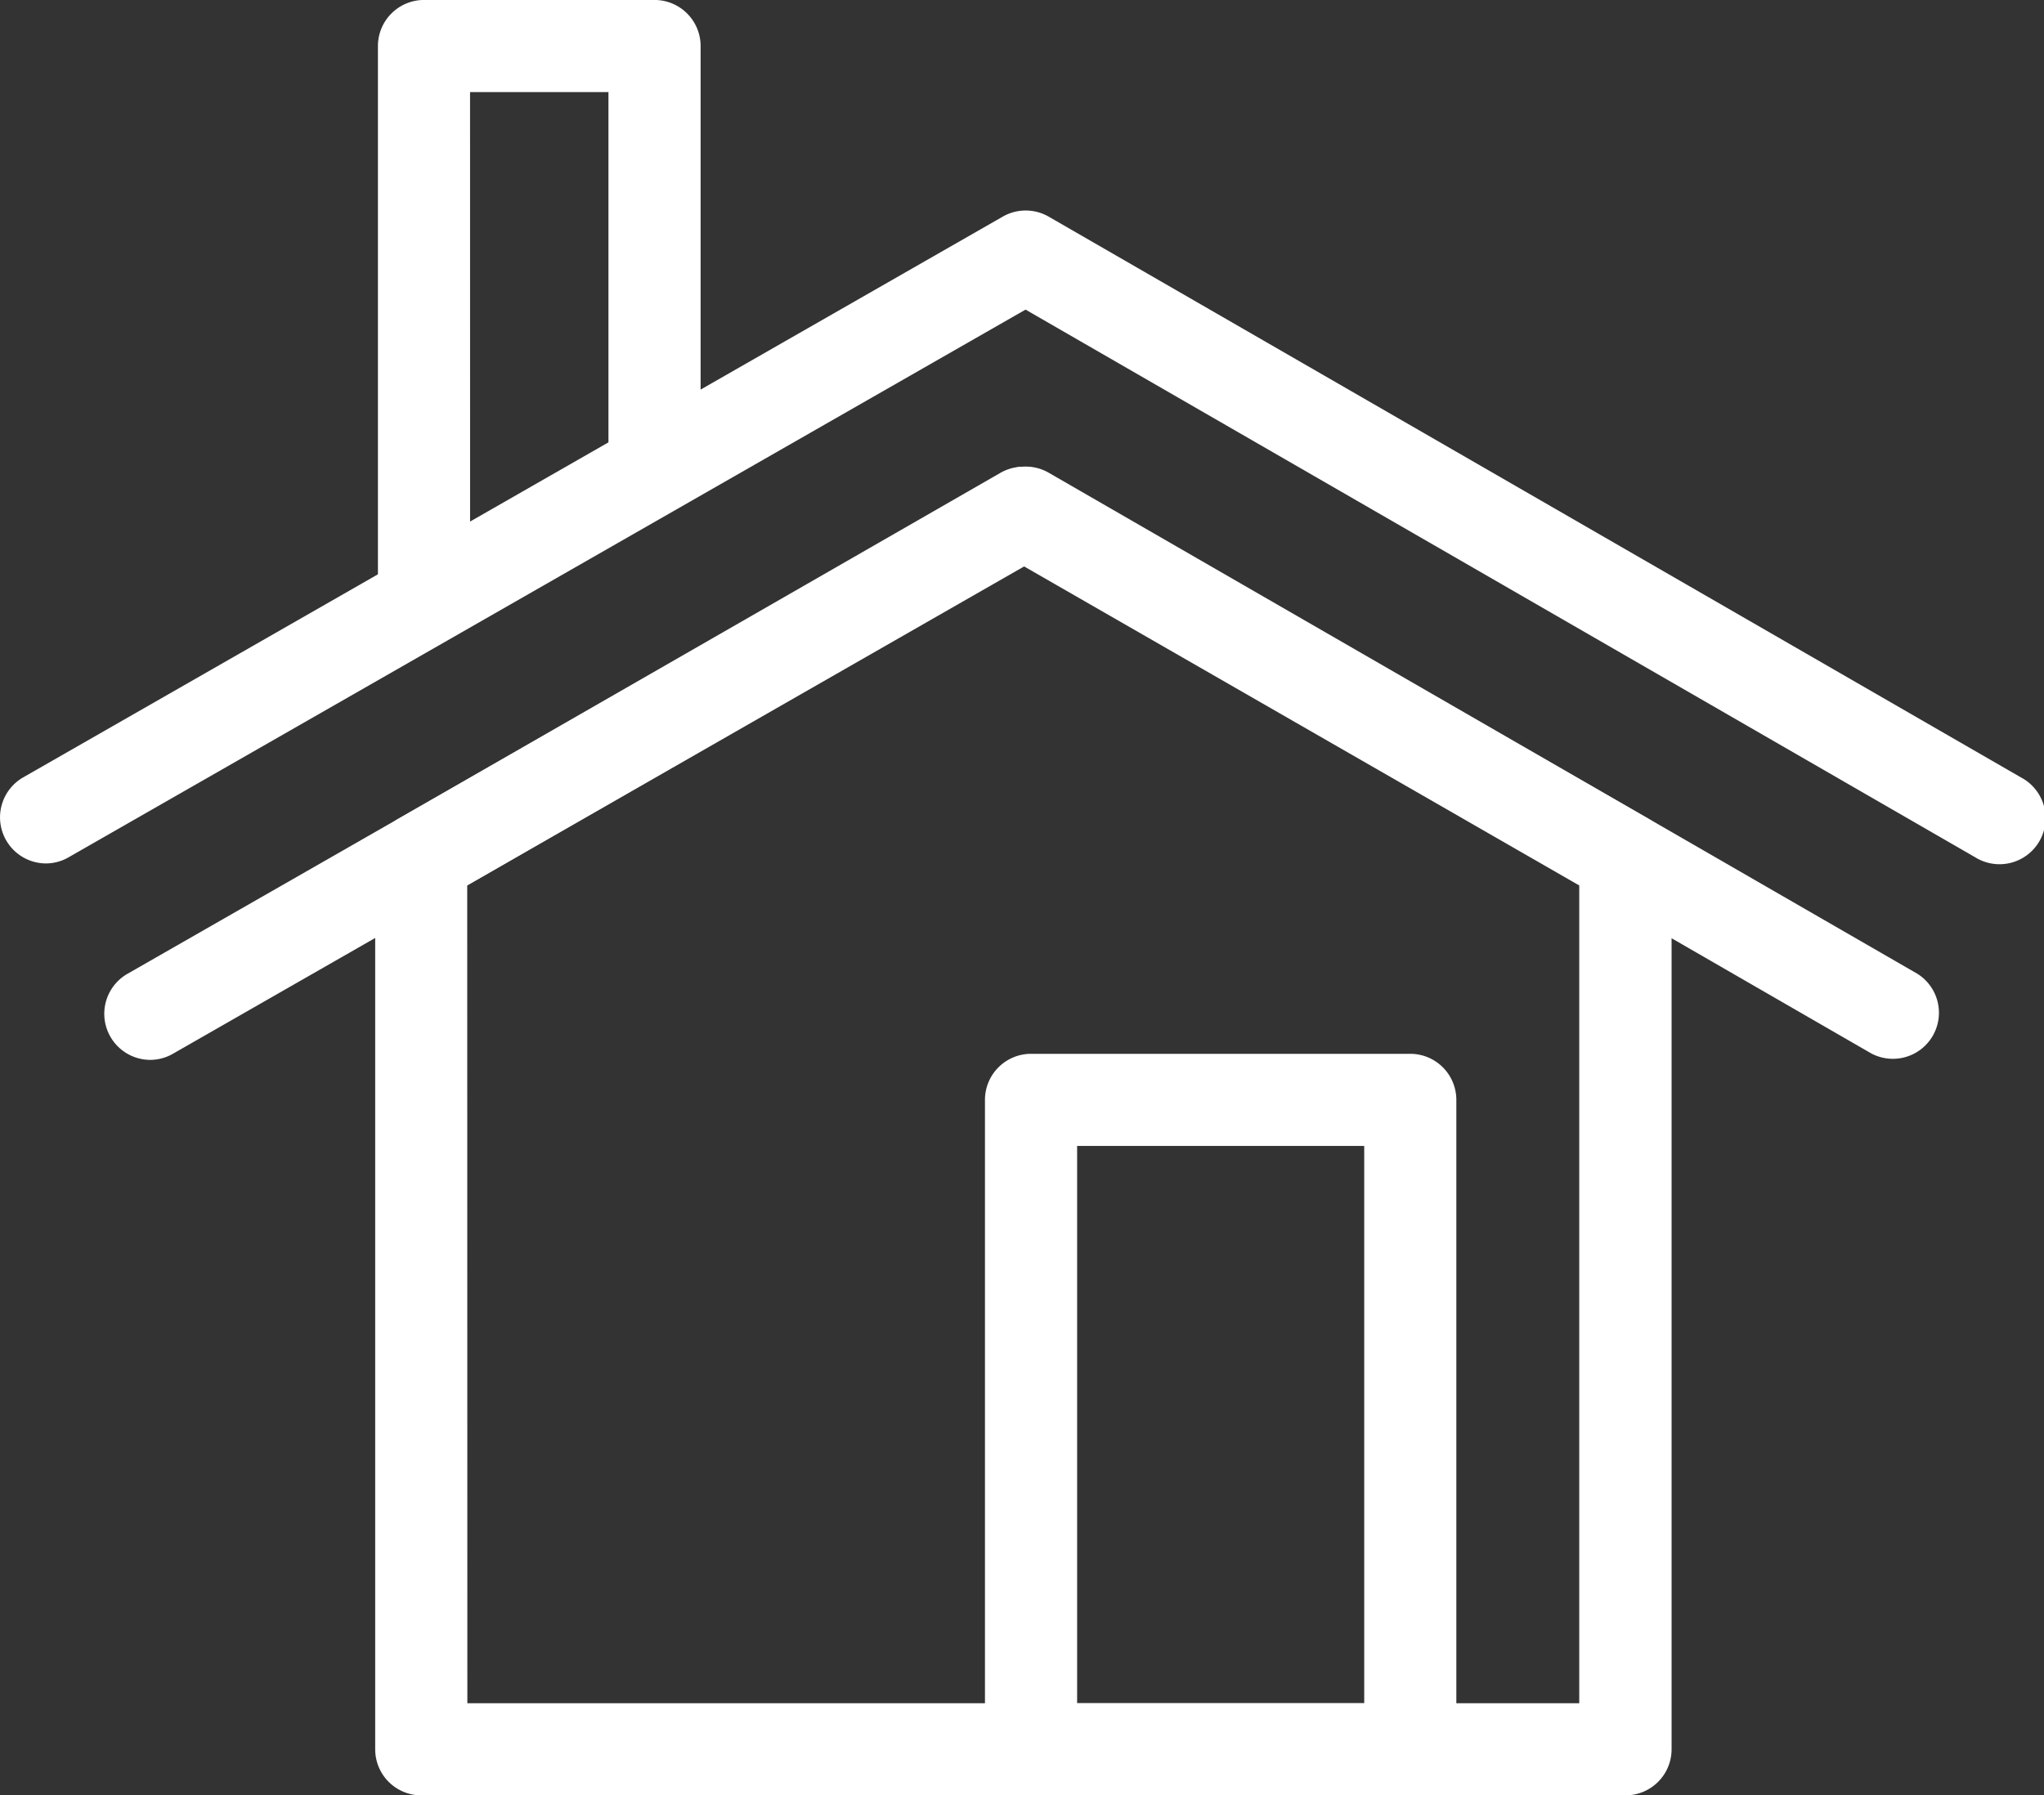
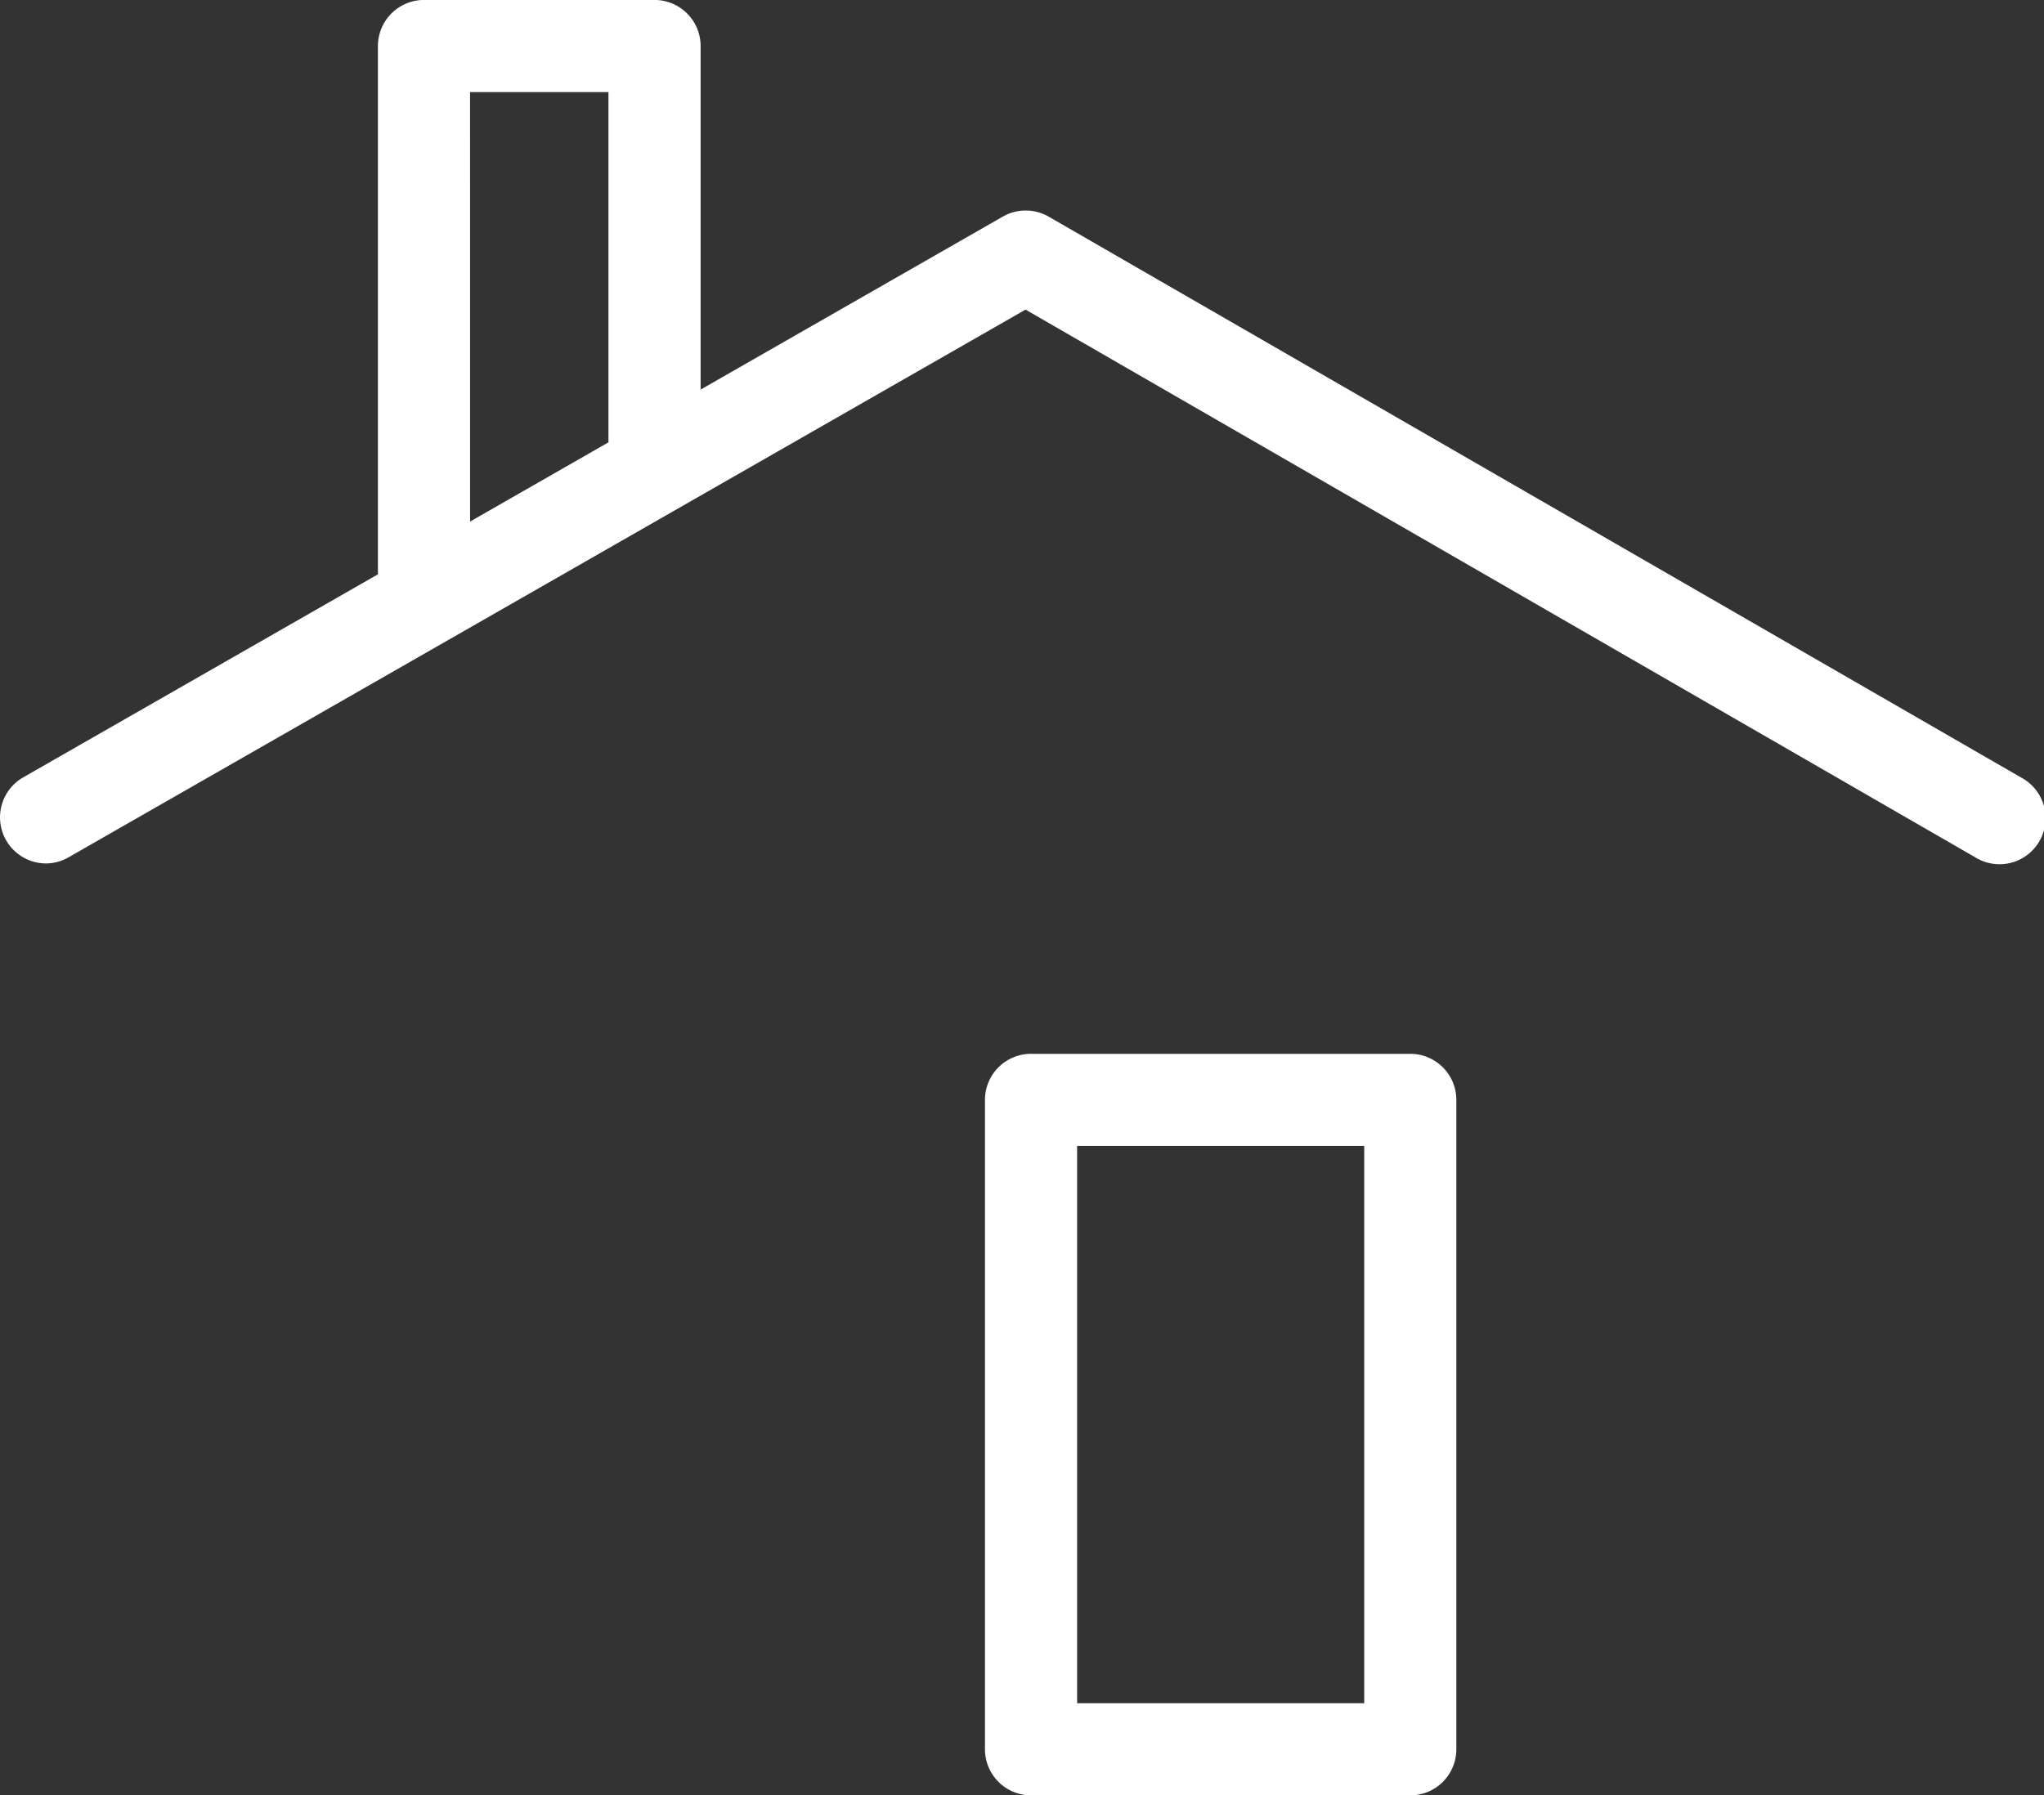
<svg xmlns="http://www.w3.org/2000/svg" width="58.973" height="51.812" viewBox="0 0 58.973 51.812">
  <rect x="0" y="0" width="58.973" height="51.812" fill="#333333" stroke="none" />
  <g id="グループ_123660" data-name="グループ 123660" transform="translate(-1032.104 -4549.702)">
-     <path id="パス_174690" data-name="パス 174690" d="M1495.134,143.648h-34.744a1.329,1.329,0,0,1-1.329-1.329v-25.7a1.33,1.33,0,0,1,.666-1.153l17.373-9.984a1.329,1.329,0,0,1,1.325,0l17.372,9.984a1.33,1.33,0,0,1,.667,1.153v25.7A1.329,1.329,0,0,1,1495.134,143.648Zm-33.414-2.659H1493.8v-23.6l-16.042-9.221-16.042,9.221Z" transform="translate(-416.132 4457.866)" fill="#fff" />
-     <path id="パス_174691" data-name="パス 174691" d="M1448.63,122.423a1.33,1.33,0,0,1-.662-2.483l25.255-14.462a1.33,1.33,0,0,1,1.325,0l25.067,14.462a1.329,1.329,0,0,1-1.328,2.3l-24.406-14.081-24.592,14.083A1.322,1.322,0,0,1,1448.63,122.423Z" transform="translate(-412.188 4457.866)" fill="#fff" />
    <path id="パス_174692" data-name="パス 174692" d="M1444.106,116.036a1.33,1.33,0,0,1-.662-2.483l28.263-16.183a1.33,1.33,0,0,1,1.325,0l28.051,16.183a1.329,1.329,0,1,1-1.328,2.3l-27.39-15.8-27.6,15.8A1.323,1.323,0,0,1,1444.106,116.036Z" transform="translate(-410.672 4458.584)" fill="#fff" />
    <path id="パス_174693" data-name="パス 174693" d="M1461.838,105.4h-2.659V89.382a1.33,1.33,0,0,1,1.329-1.329h6.652a1.33,1.33,0,0,1,1.329,1.329v12.441h-2.659V90.712h-3.993Z" transform="translate(-416.171 4461.648)" fill="#fff" />
    <path id="パス_174694" data-name="パス 174694" d="M1497.8,152.195h-10.942a1.33,1.33,0,0,1-1.329-1.329V132.124a1.33,1.33,0,0,1,1.329-1.329H1497.8a1.33,1.33,0,0,1,1.329,1.329v18.741A1.329,1.329,0,0,1,1497.8,152.195Zm-9.612-2.659h8.283V133.454h-8.283Z" transform="translate(-425.007 4449.319)" fill="#fff" />
  </g>
</svg>